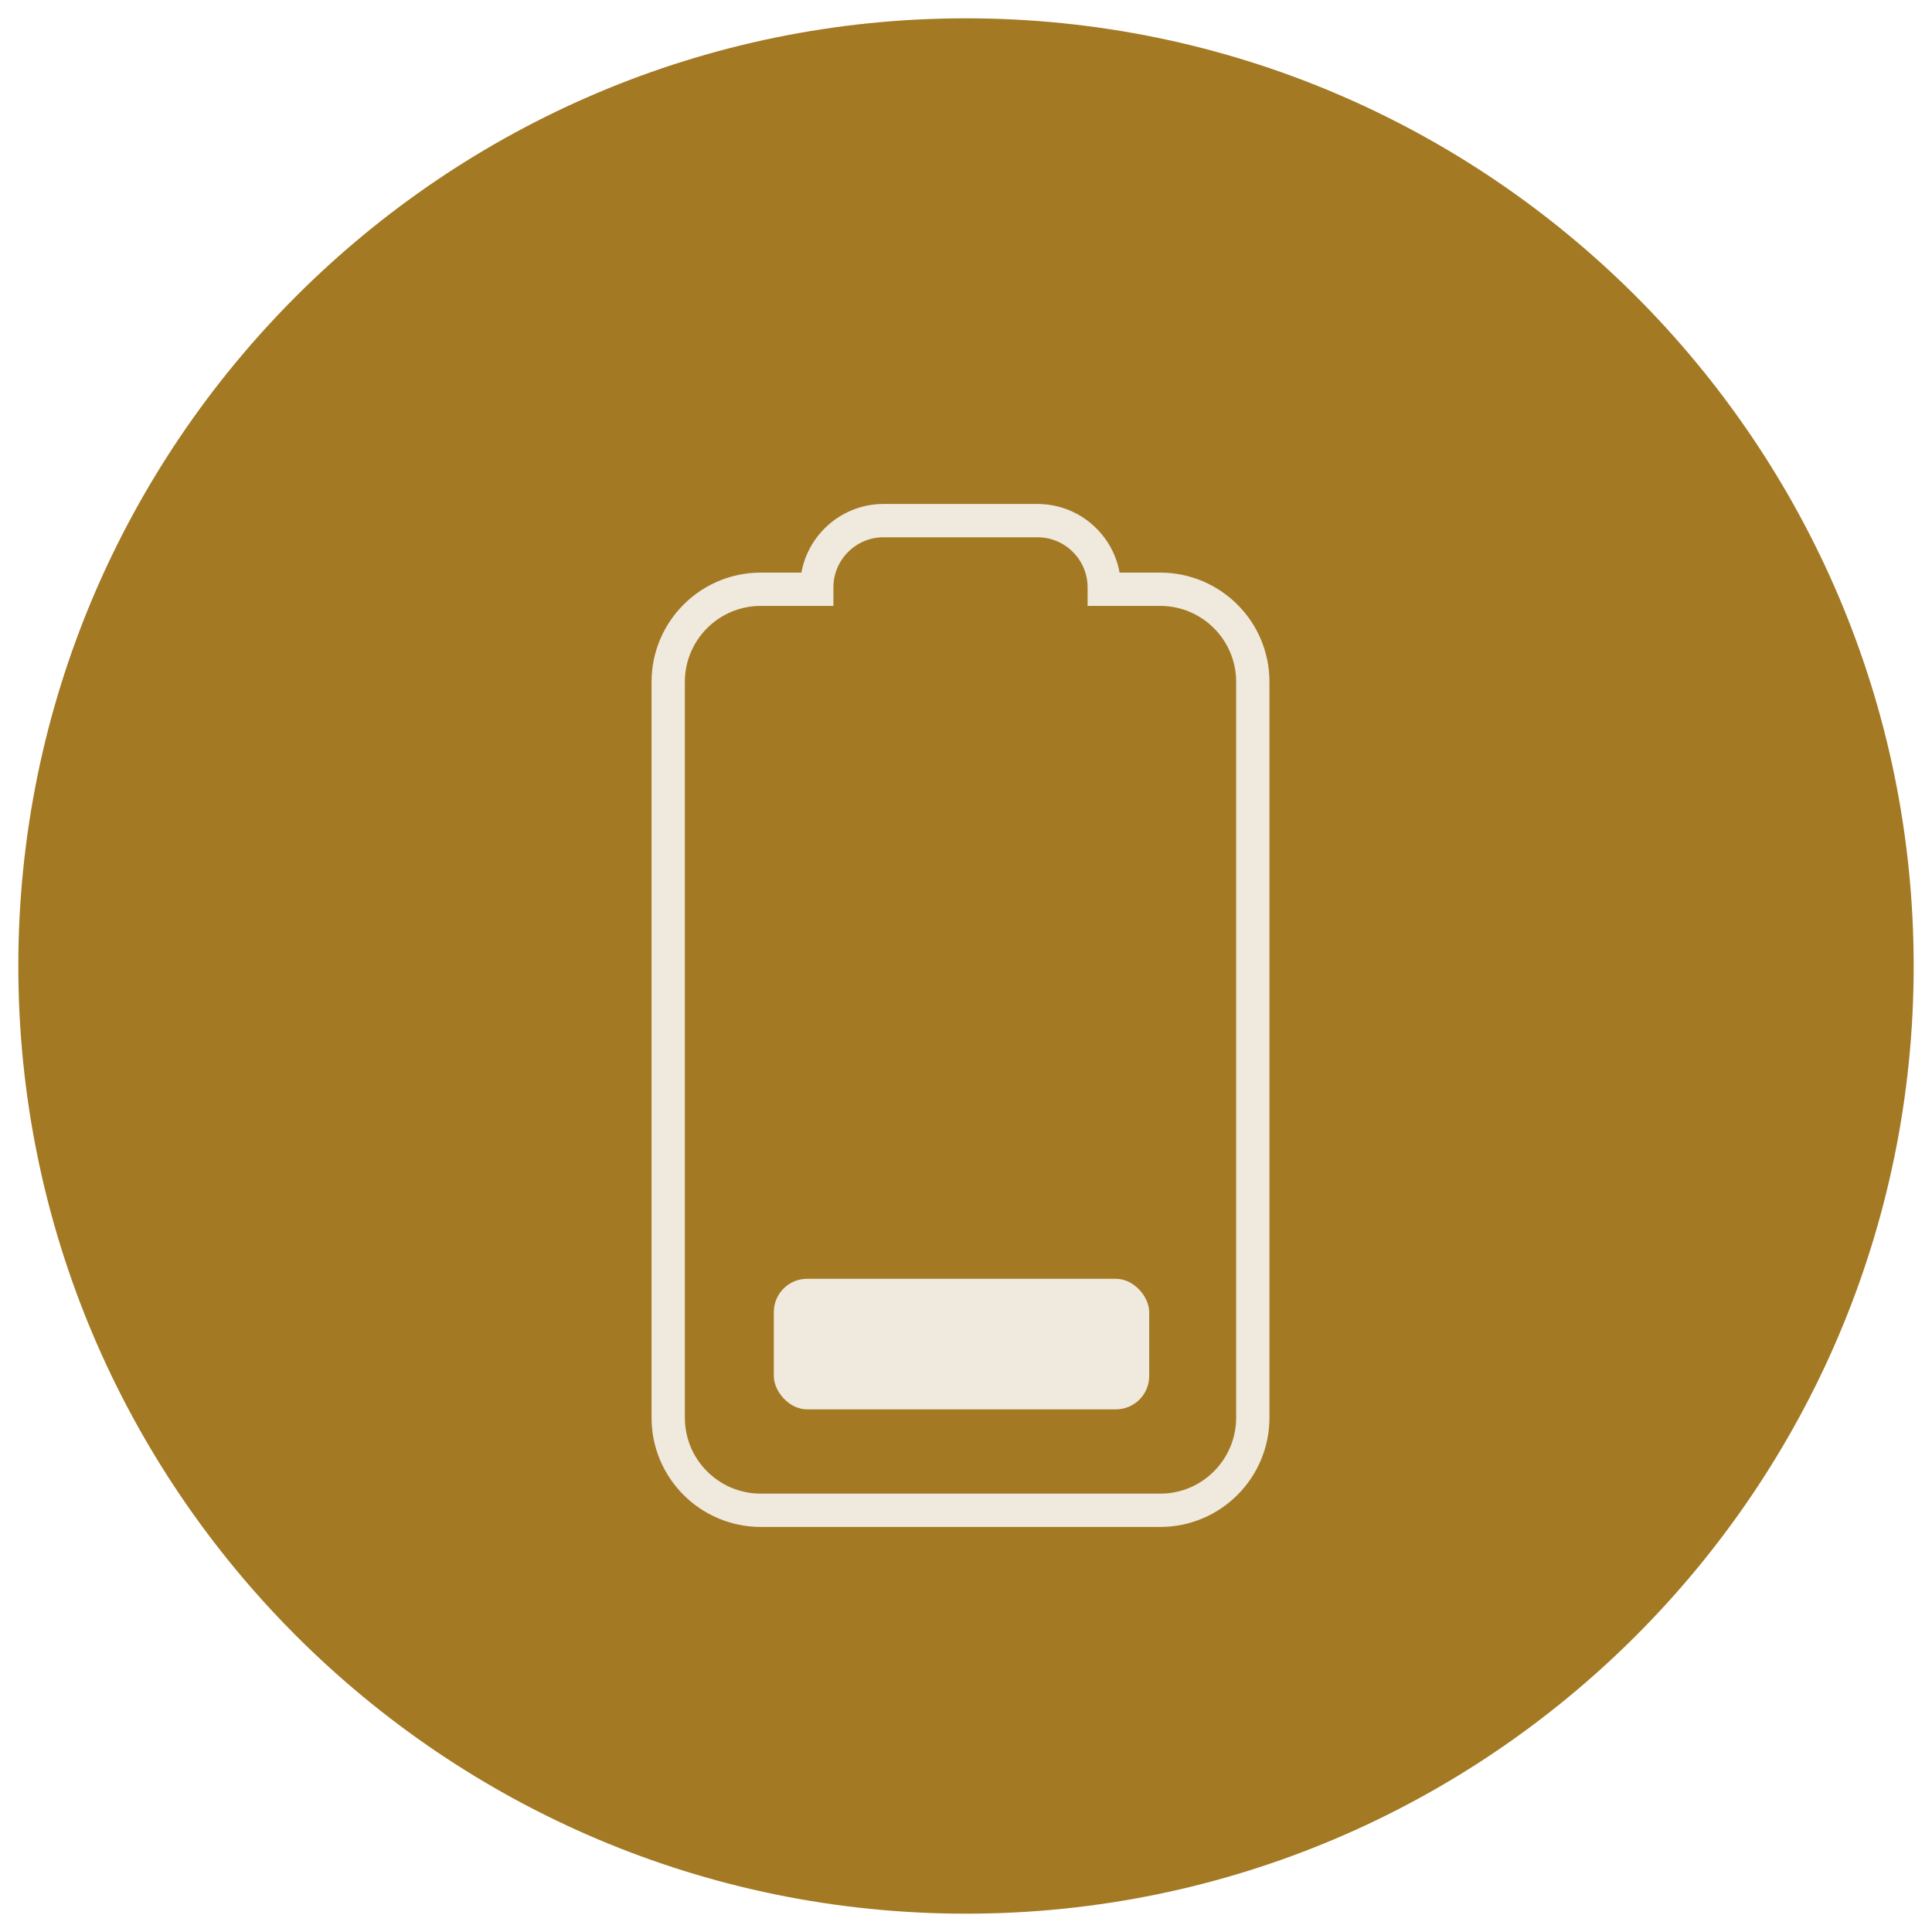
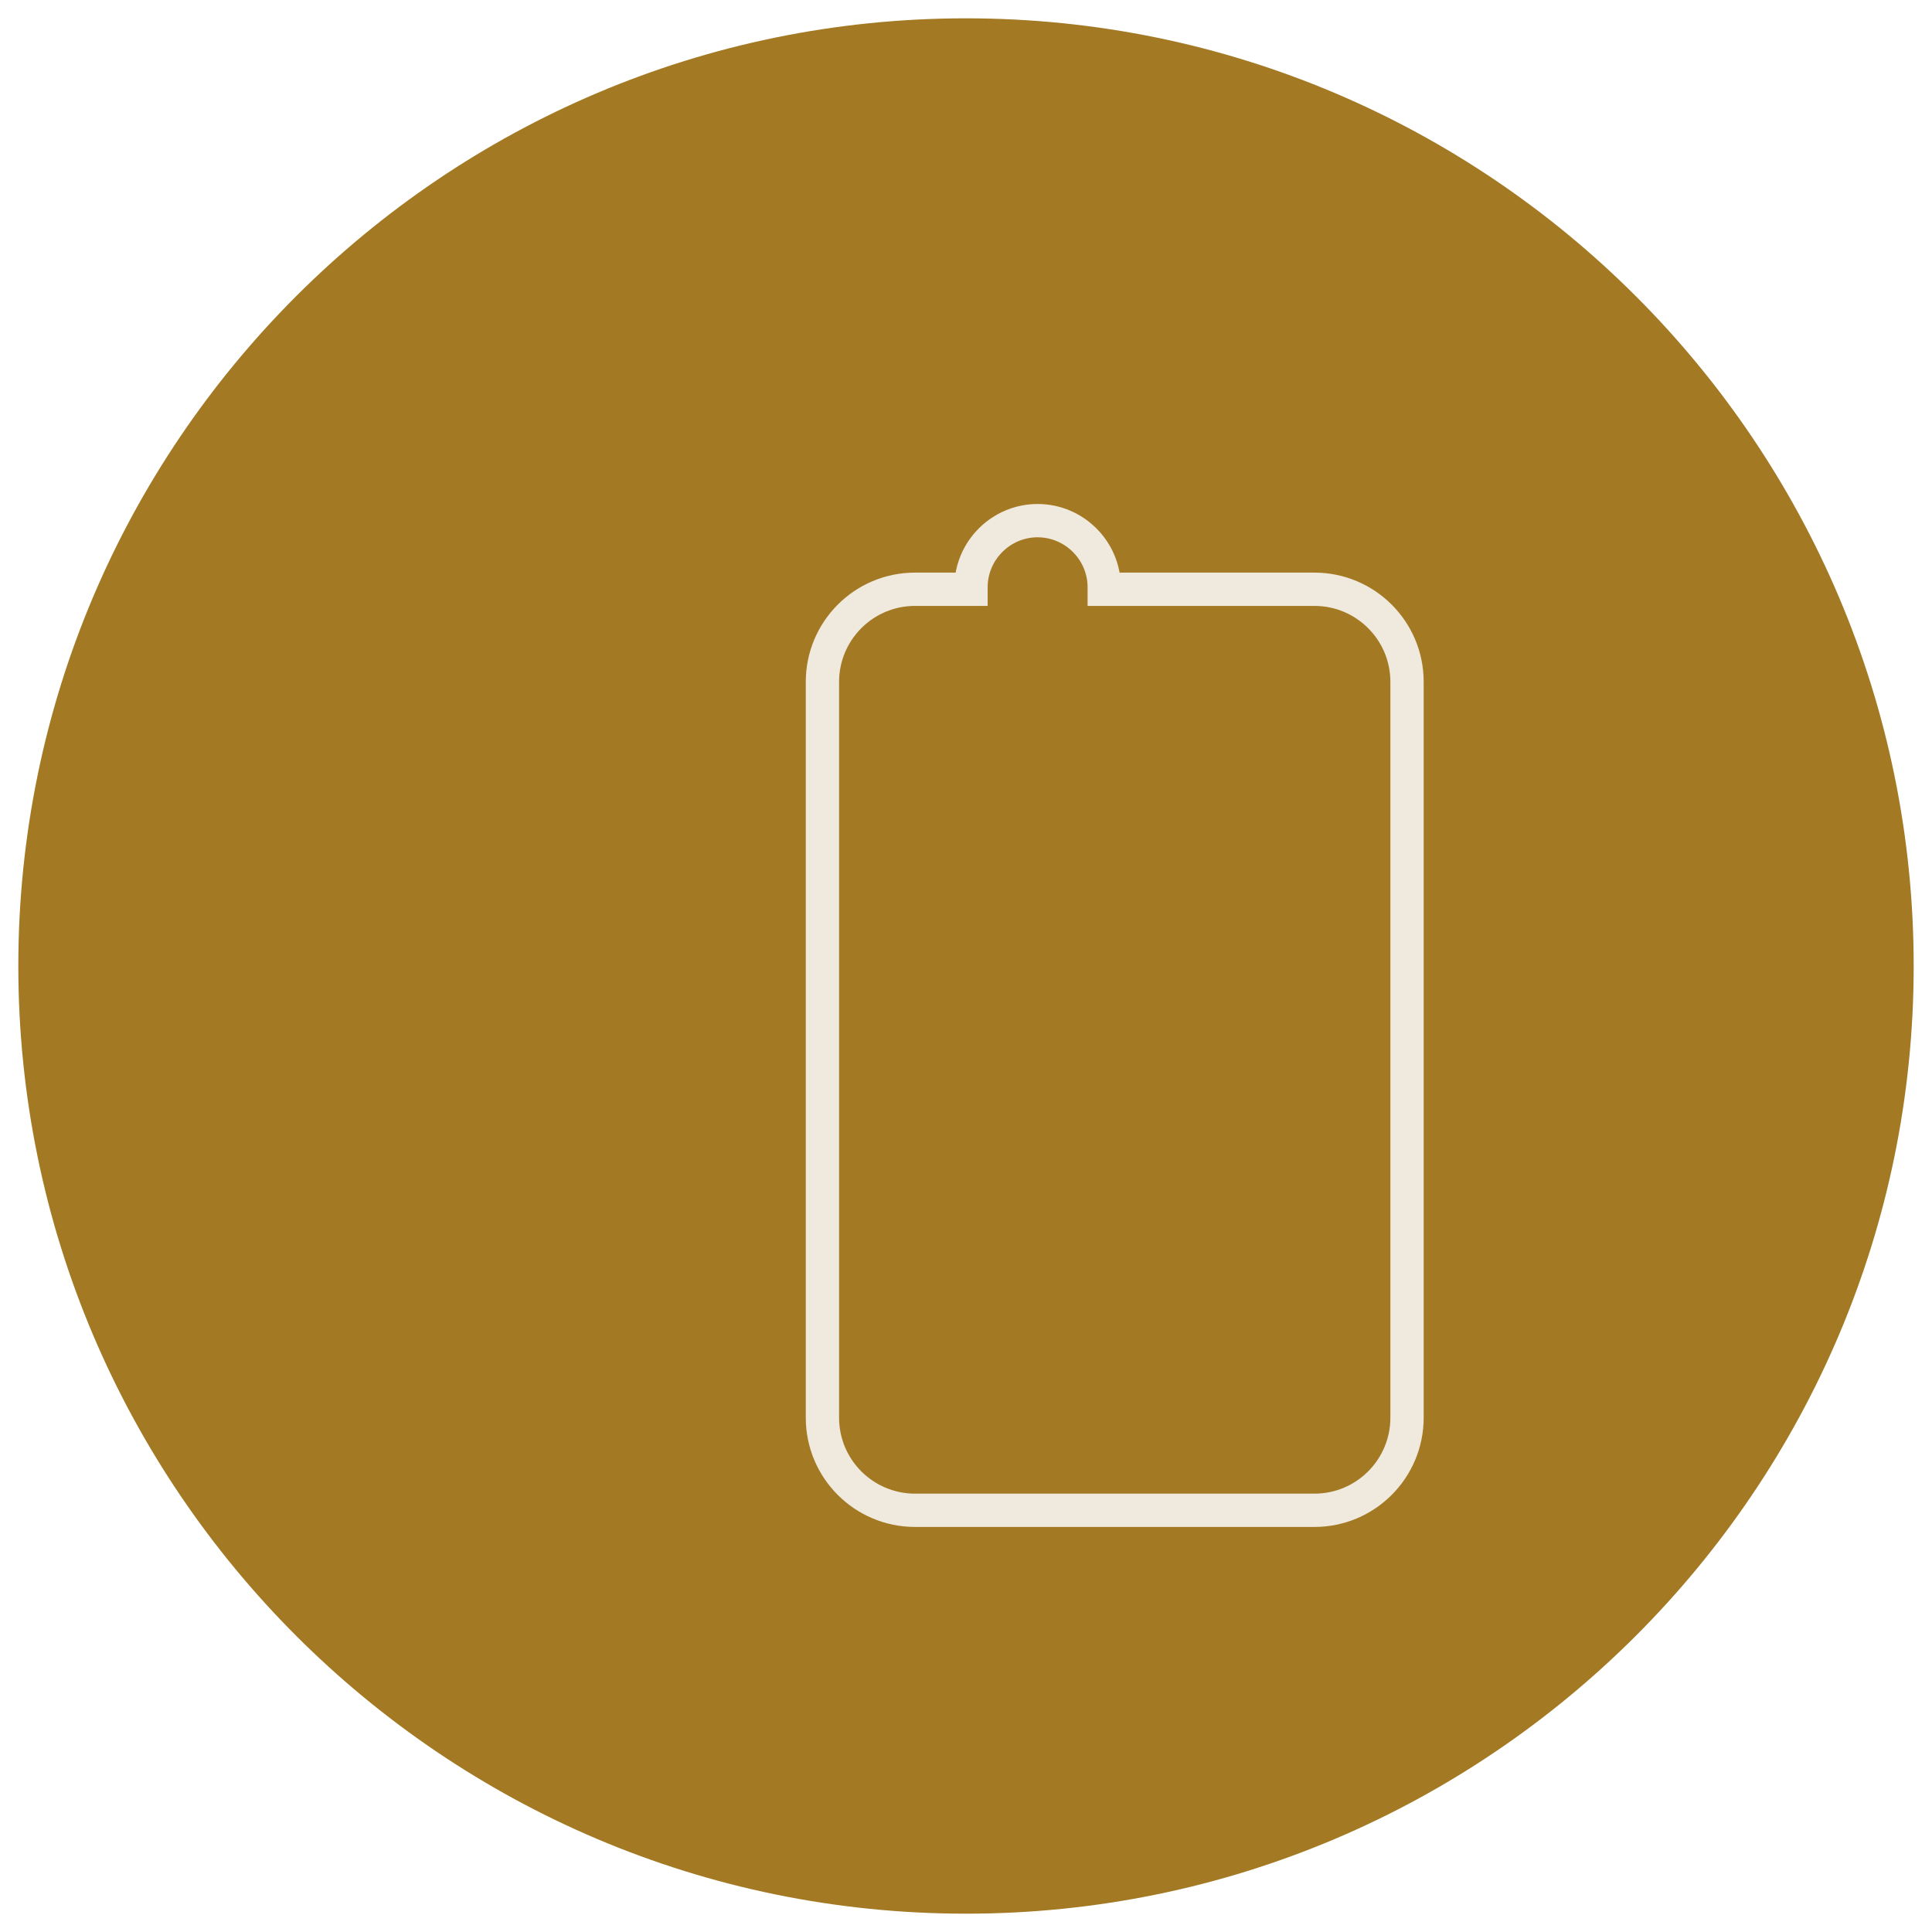
<svg xmlns="http://www.w3.org/2000/svg" viewBox="0 0 58 58" id="Calque_1">
  <defs>
    <style>
      .cls-1 {
        fill: #a37923;
      }

      .cls-2 {
        fill: #f0e9dd;
      }

      .cls-3 {
        fill: none;
        stroke: #f0e9dd;
        stroke-miterlimit: 10;
      }
    </style>
  </defs>
  <path d="M29,57.45C13.31,57.45.55,44.69.55,29S13.31.55,29,.55s28.45,12.76,28.45,28.45-12.76,28.45-28.45,28.45Z" class="cls-1" />
-   <rect ry="1" rx="1" height="3.92" width="11.27" y="38.39" x="23.23" class="cls-2" />
-   <path d="M34.83,17.69h-1.68v-.06c0-1.1-.9-2-2-2h-4.63c-1.1,0-2,.9-2,2v.06h-1.68c-1.54,0-2.78,1.25-2.78,2.78v22.09c0,1.54,1.25,2.78,2.78,2.78h11.99c1.54,0,2.78-1.25,2.78-2.78v-22.09c0-1.54-1.25-2.78-2.78-2.78Z" class="cls-3" />
+   <path d="M34.83,17.69h-1.68v-.06c0-1.1-.9-2-2-2c-1.1,0-2,.9-2,2v.06h-1.68c-1.54,0-2.78,1.25-2.78,2.78v22.09c0,1.54,1.25,2.78,2.78,2.78h11.99c1.54,0,2.78-1.25,2.78-2.78v-22.09c0-1.54-1.25-2.78-2.78-2.78Z" class="cls-3" />
</svg>